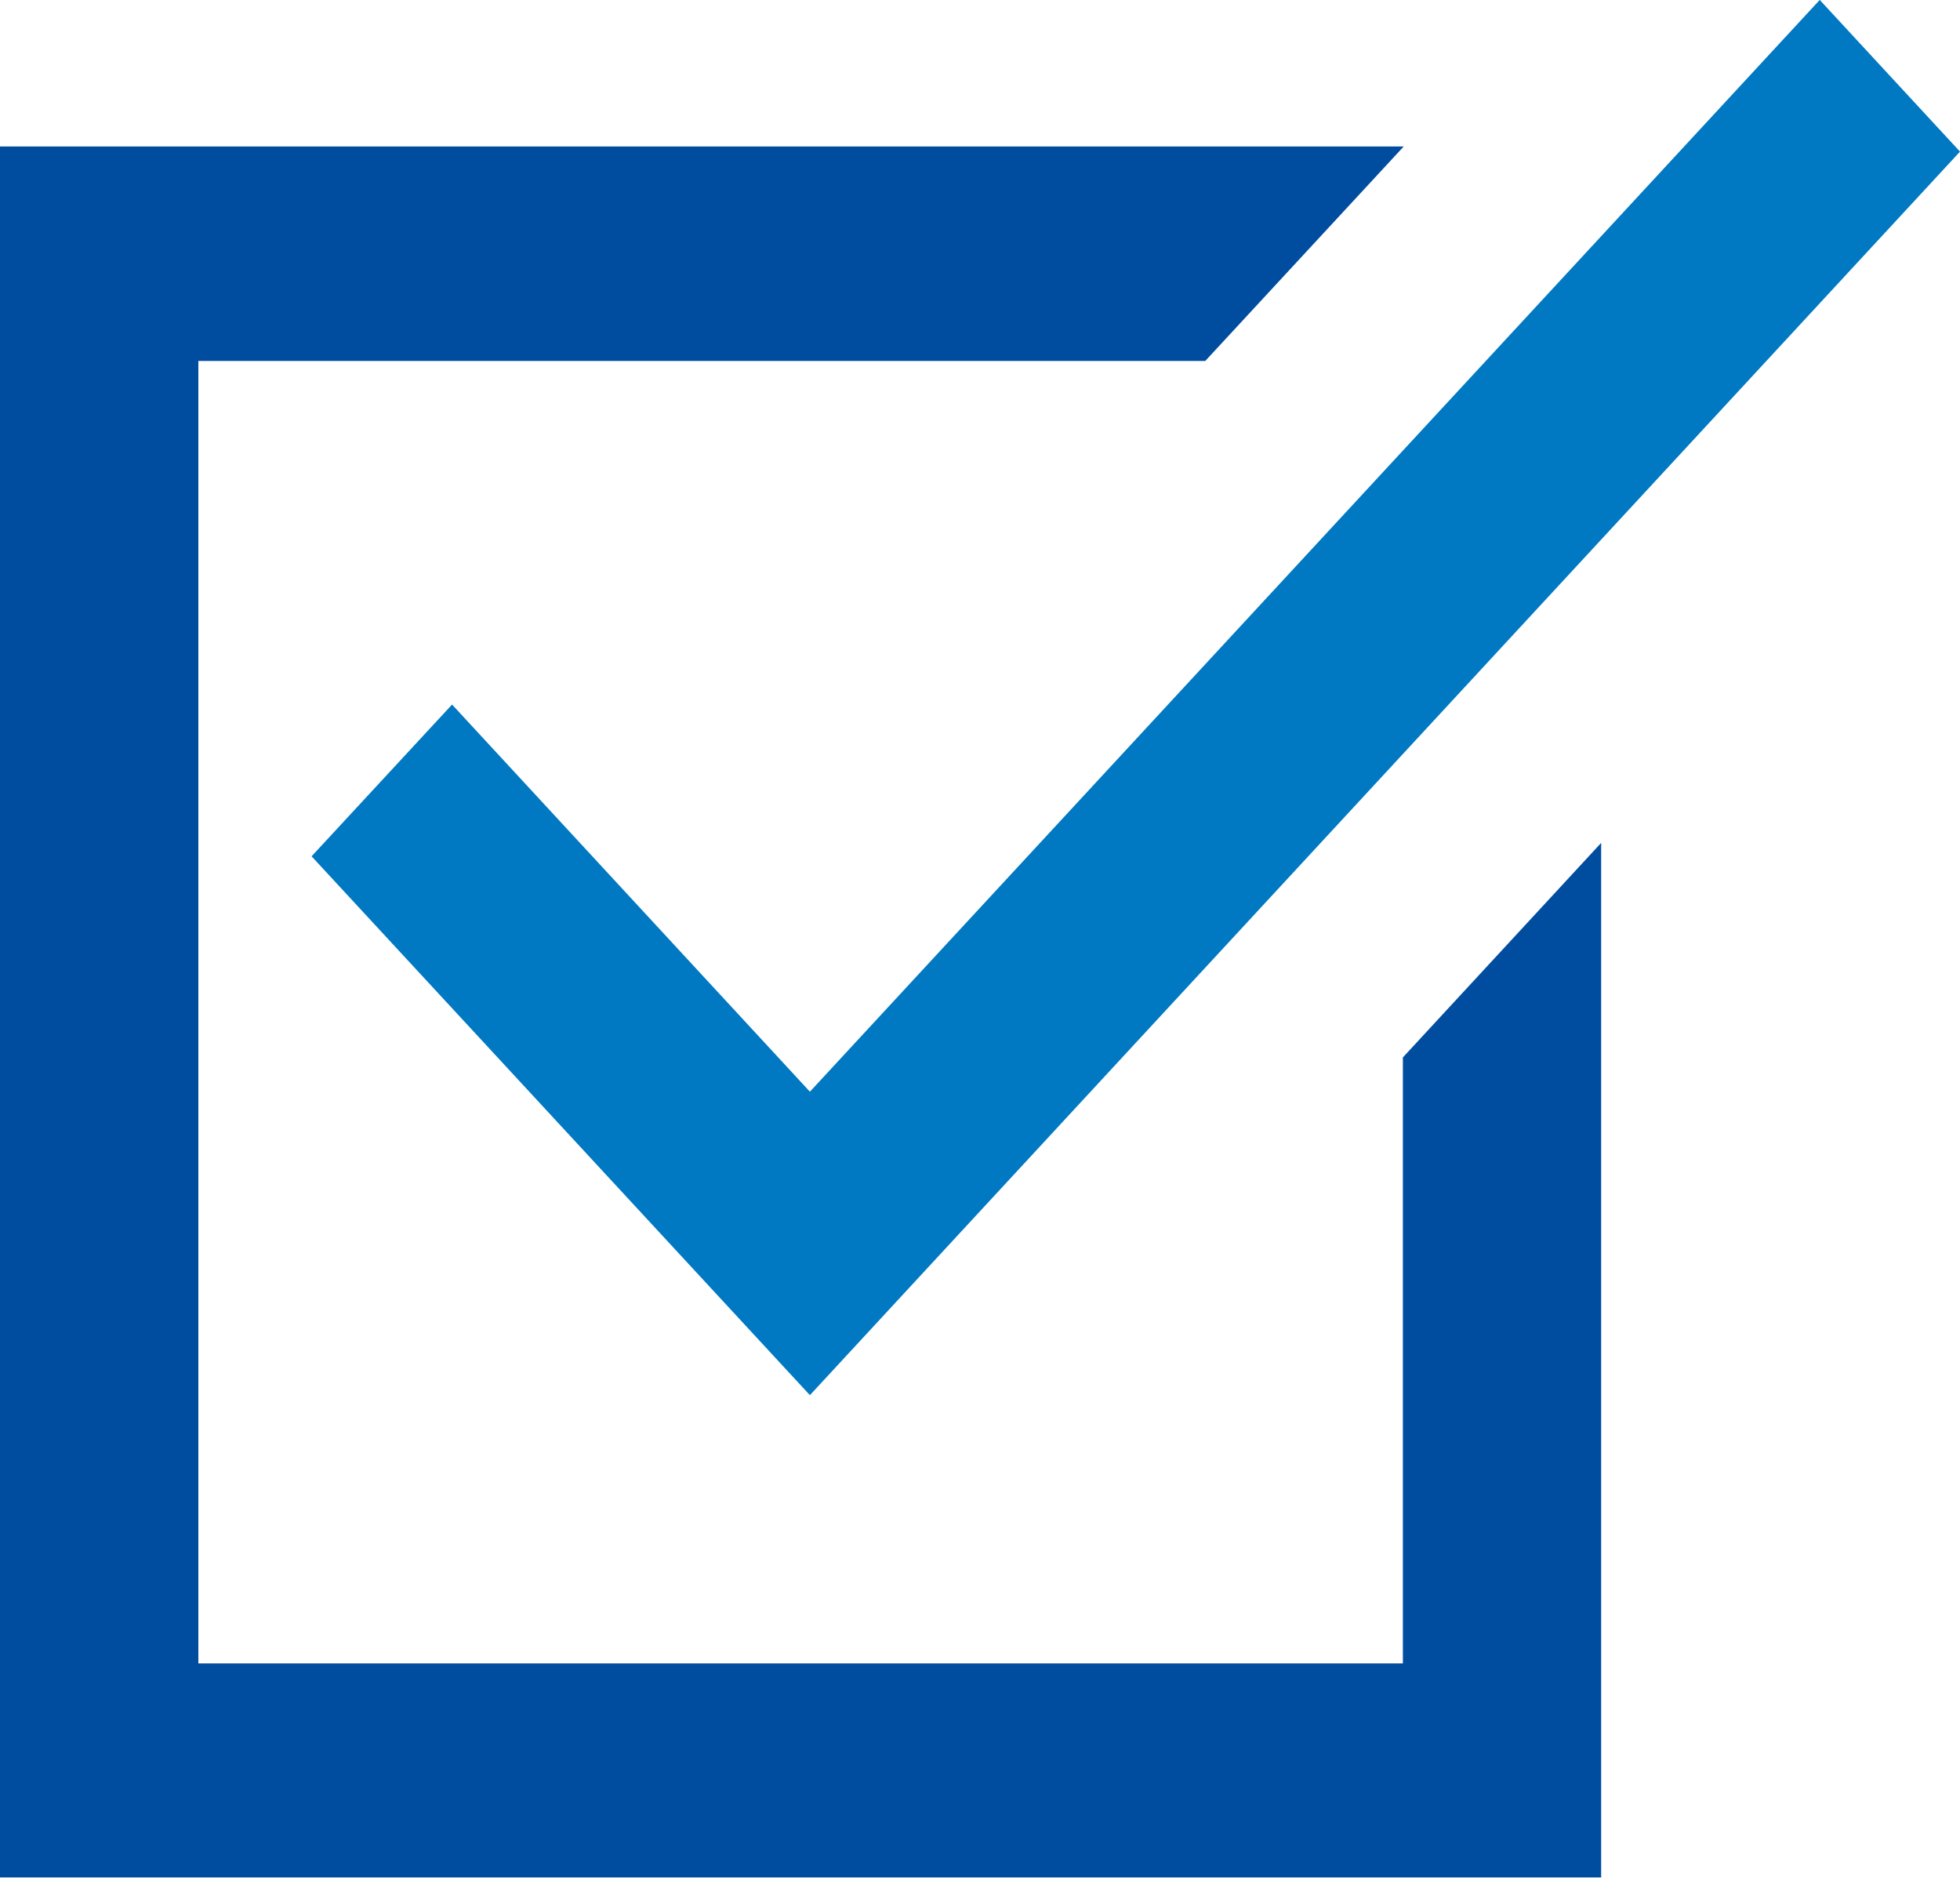
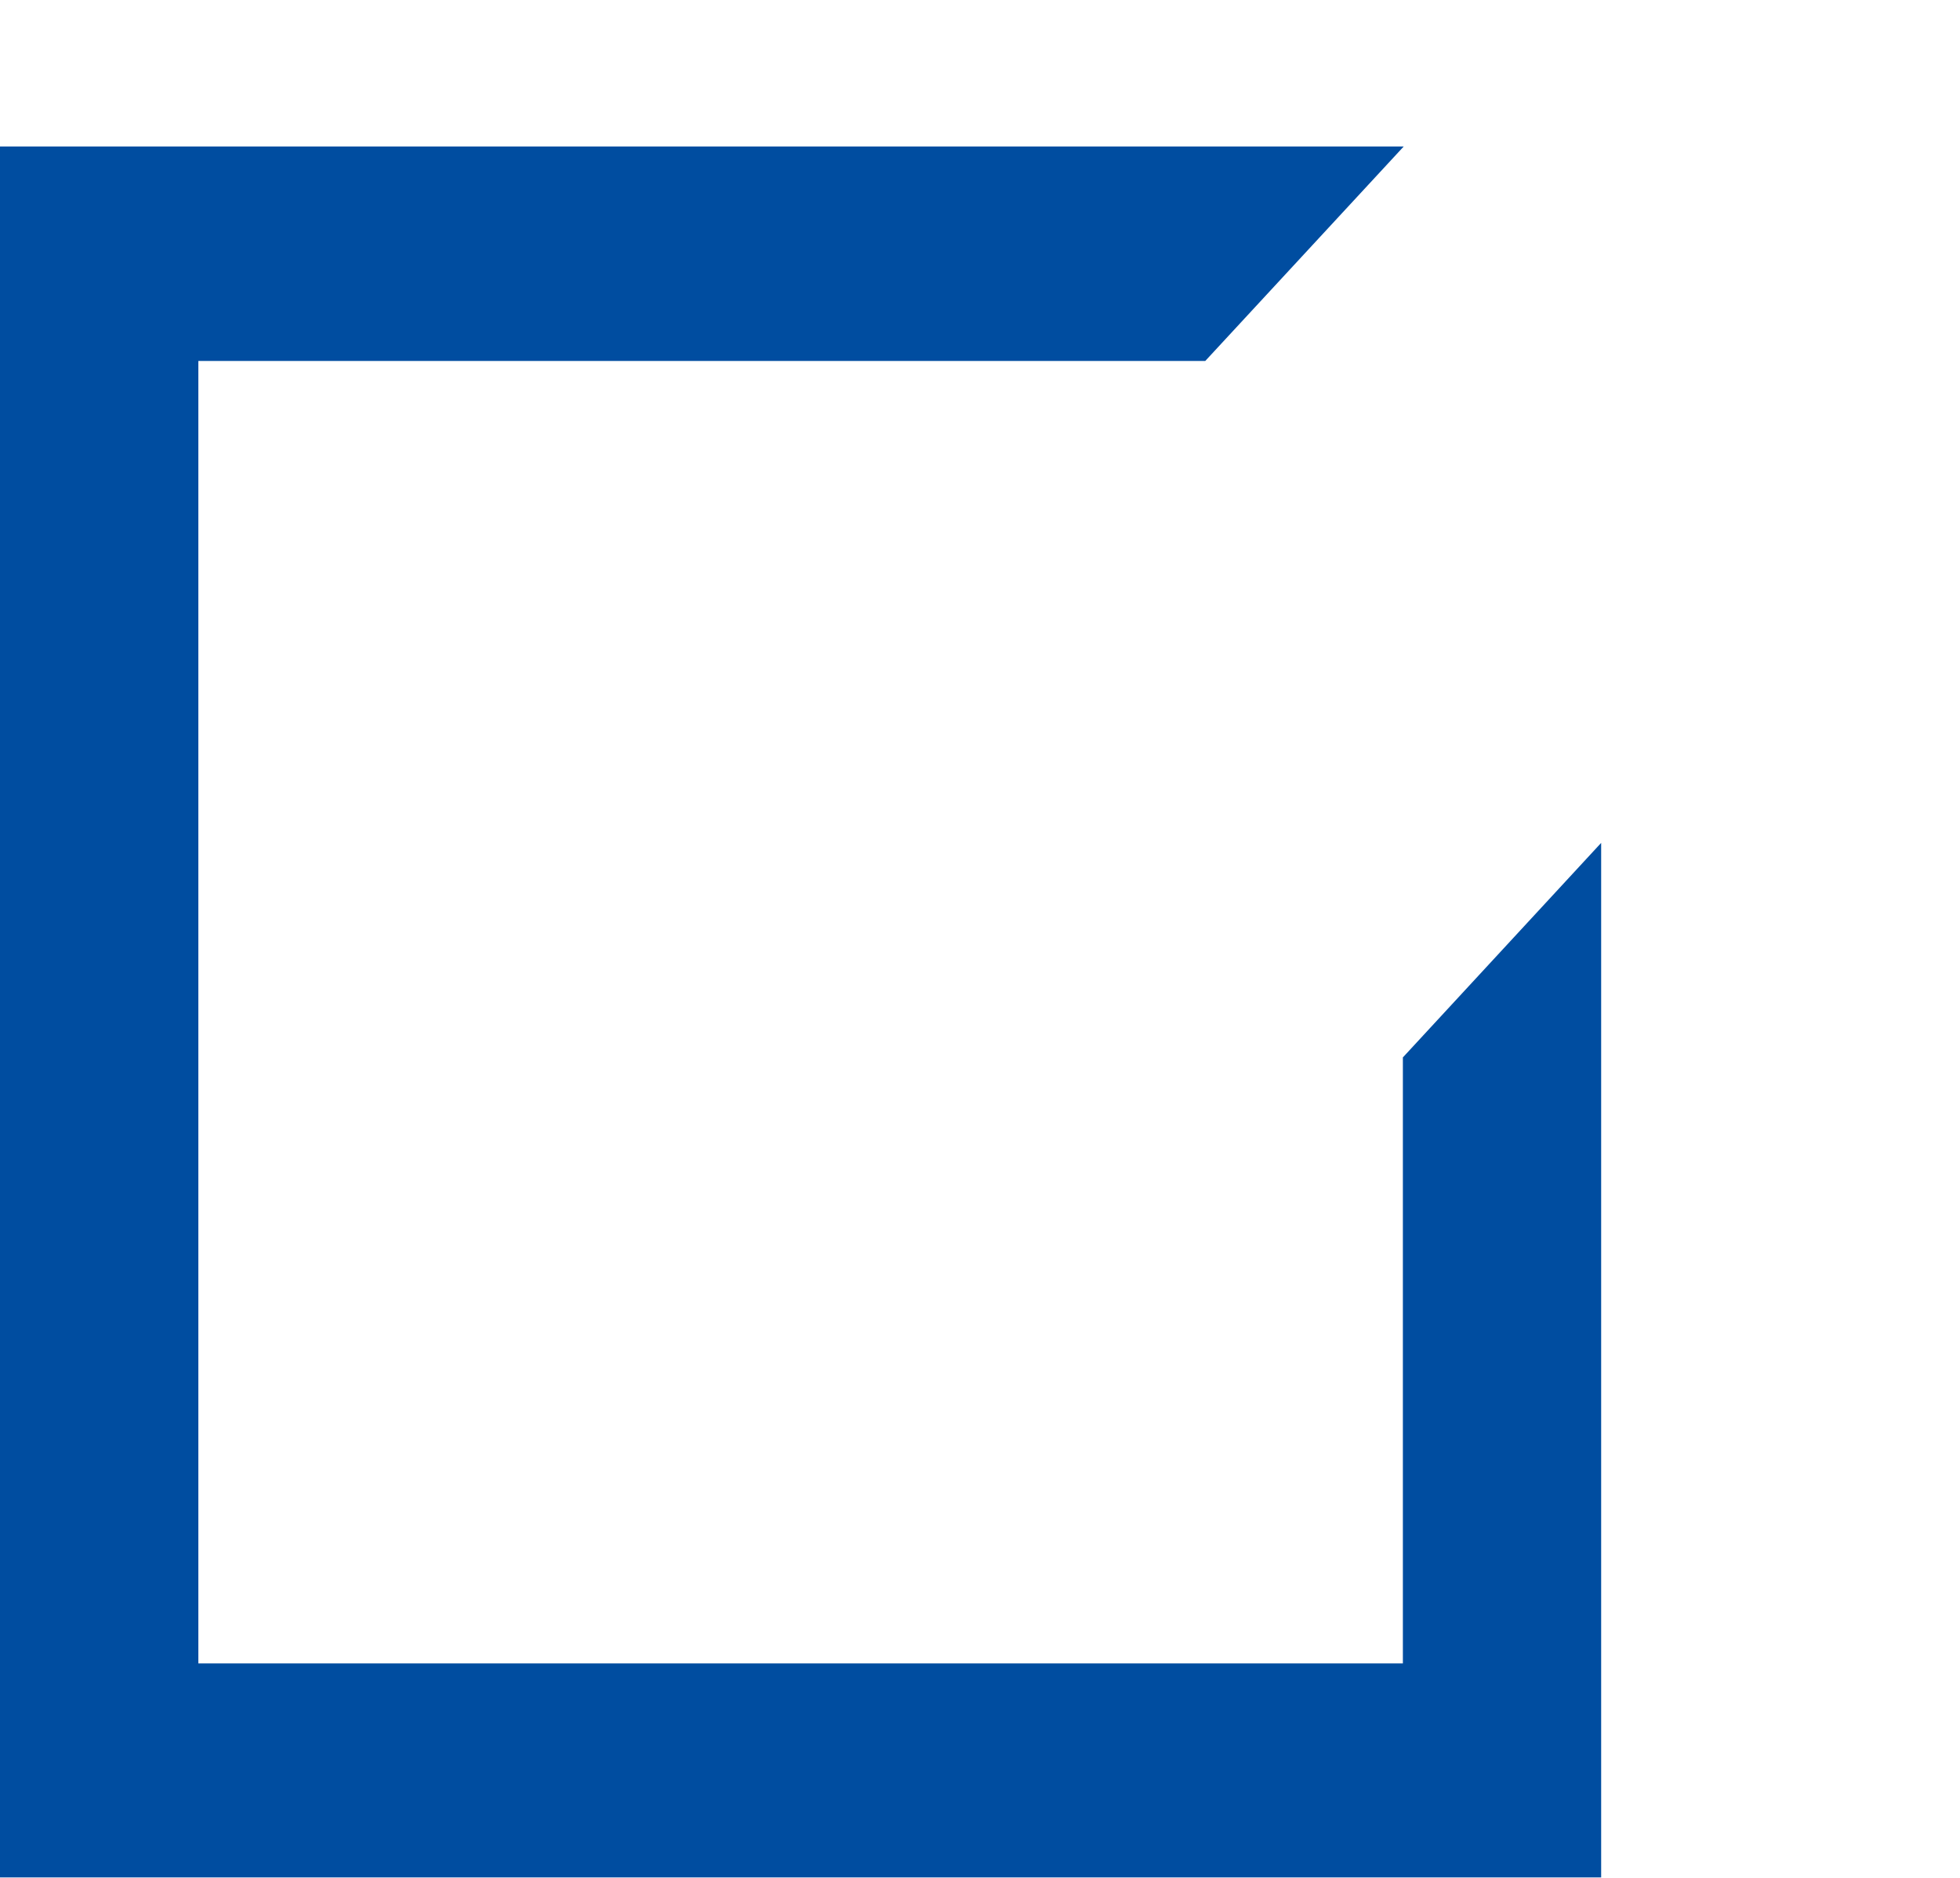
<svg xmlns="http://www.w3.org/2000/svg" width="27.332" height="26.181">
  <g data-name="グループ 15686">
    <g data-name="グループ 15687">
      <path data-name="パス 26647" d="M0 2.042v24.134h22.328V11.752l-2.765 2.991v8.449H2.766V5.033h14.041l2.768-2.991z" fill="#004da0" />
-       <path data-name="パス 26648" d="M25.376-.001L11.294 15.221l-4.99-5.398-1.959 2.116 6.949 7.513L27.332 2.114z" fill="#0079c2" />
    </g>
  </g>
</svg>